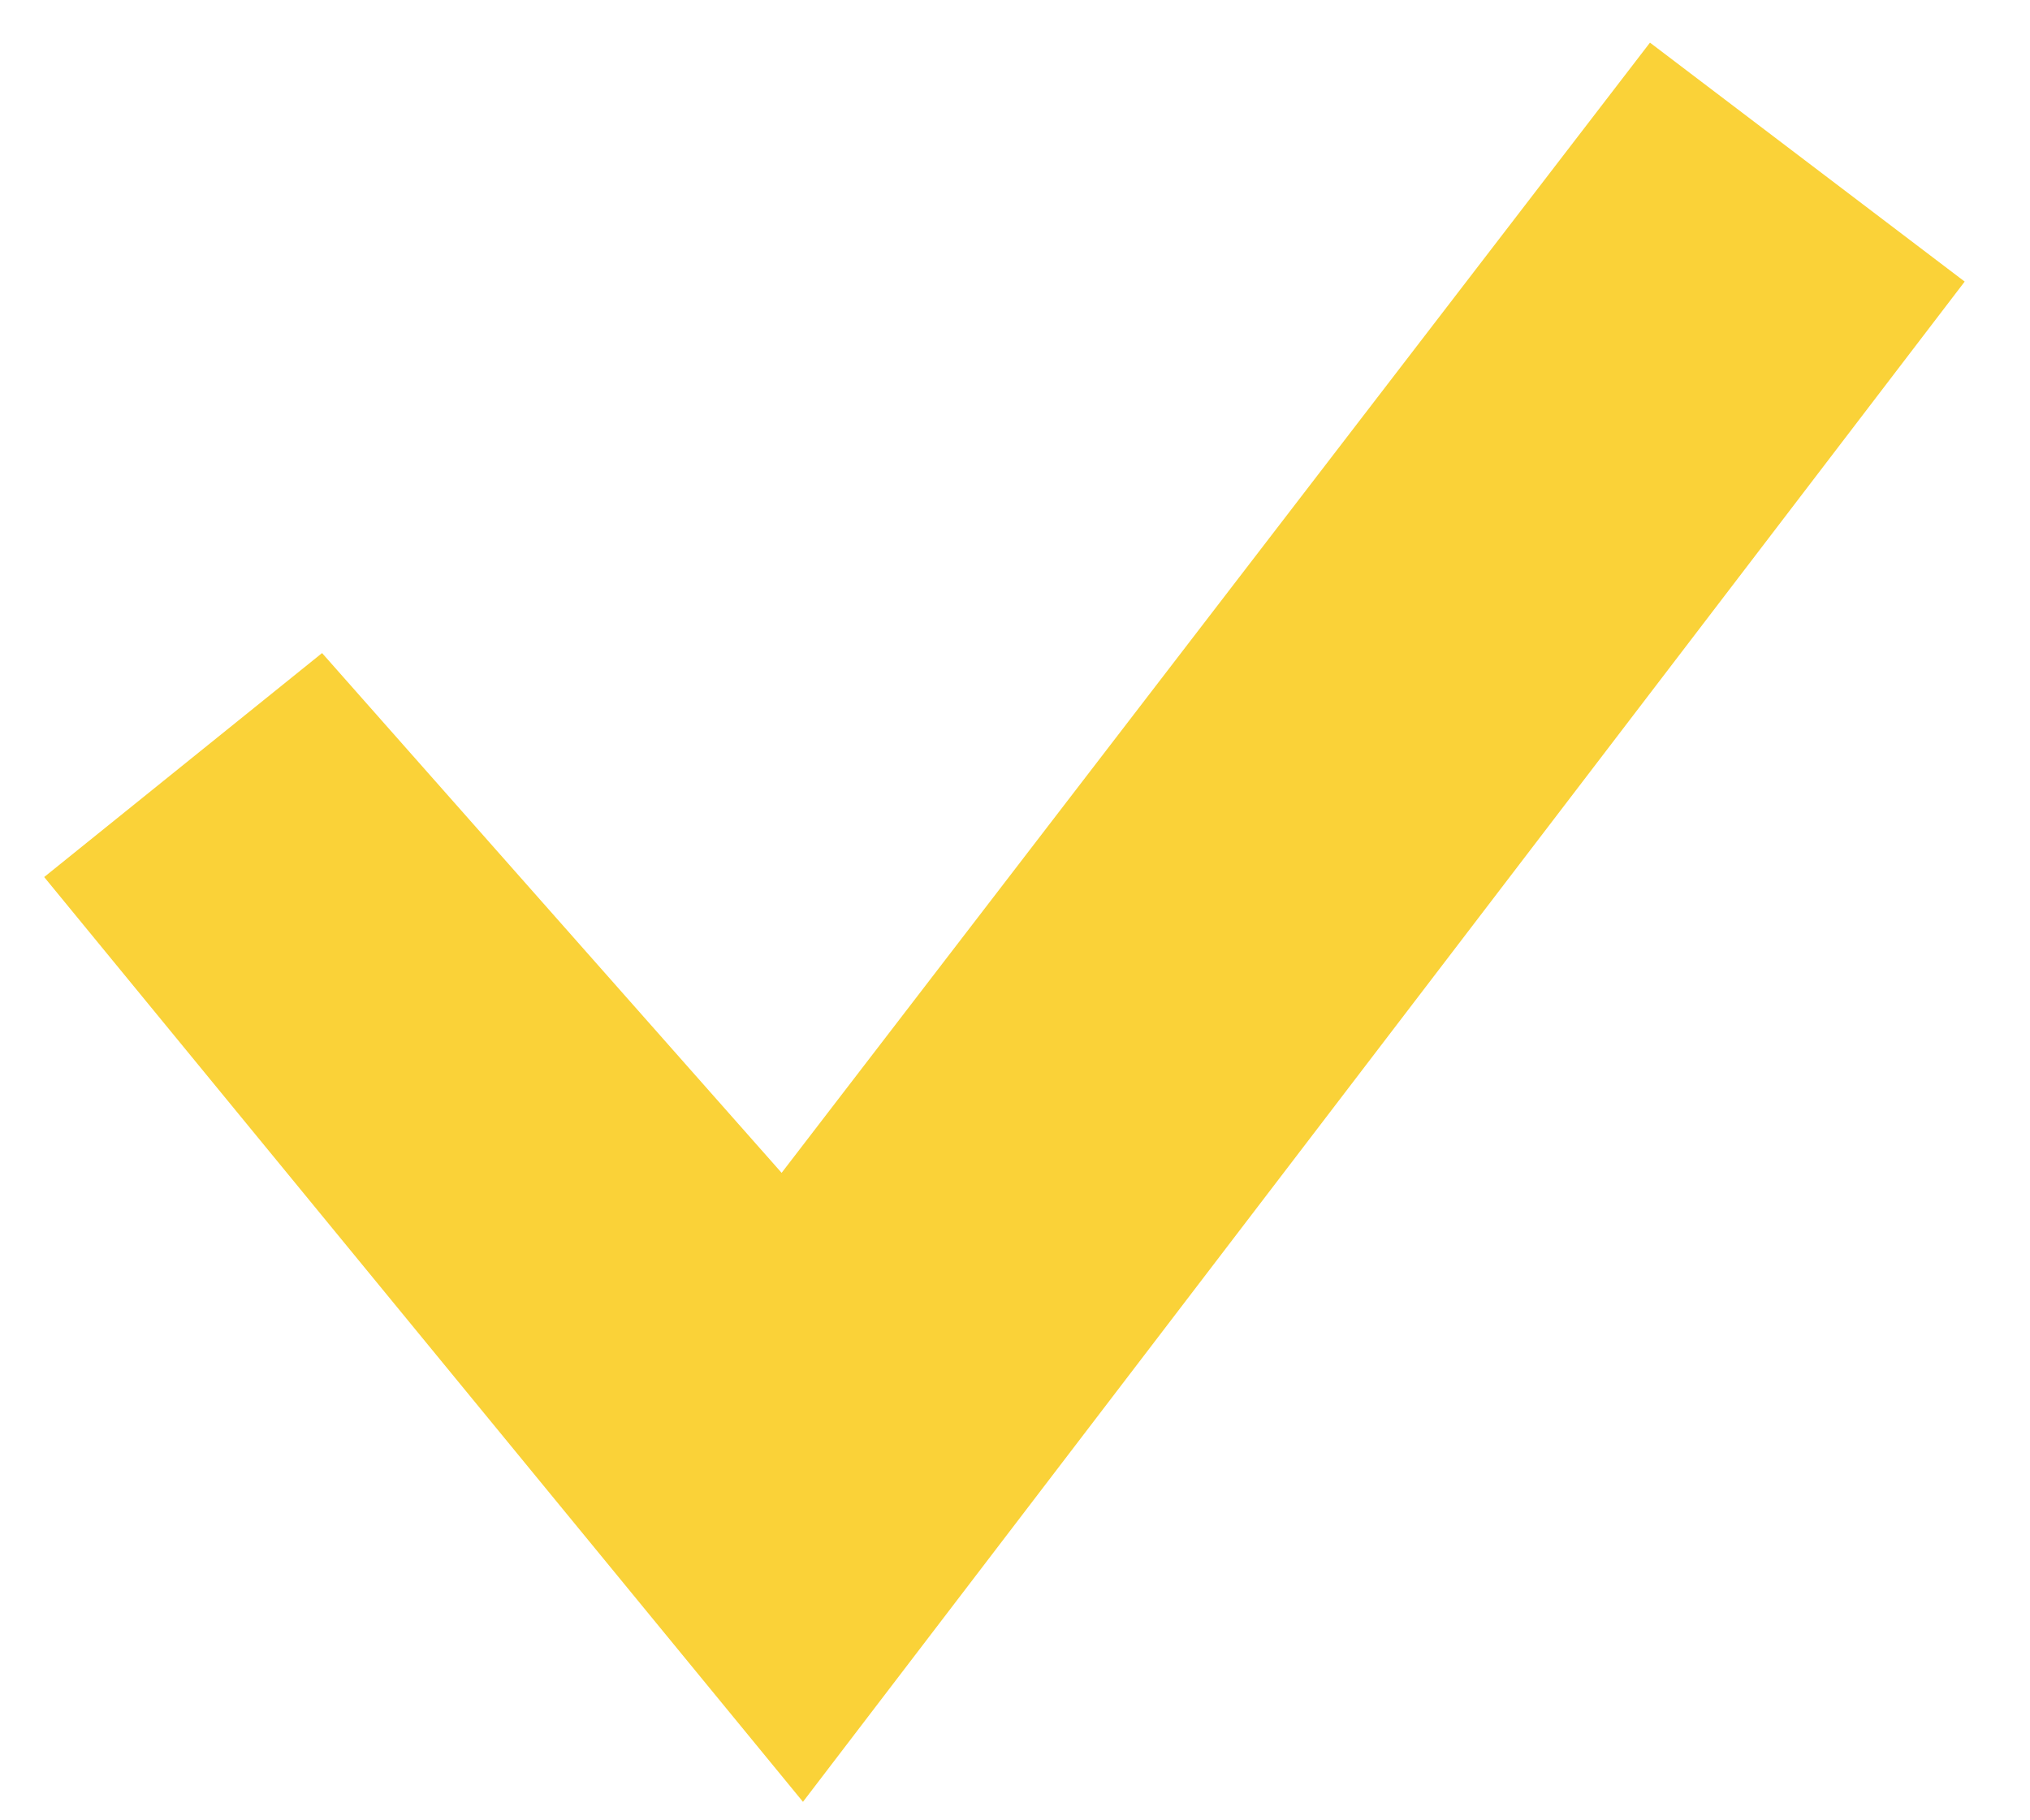
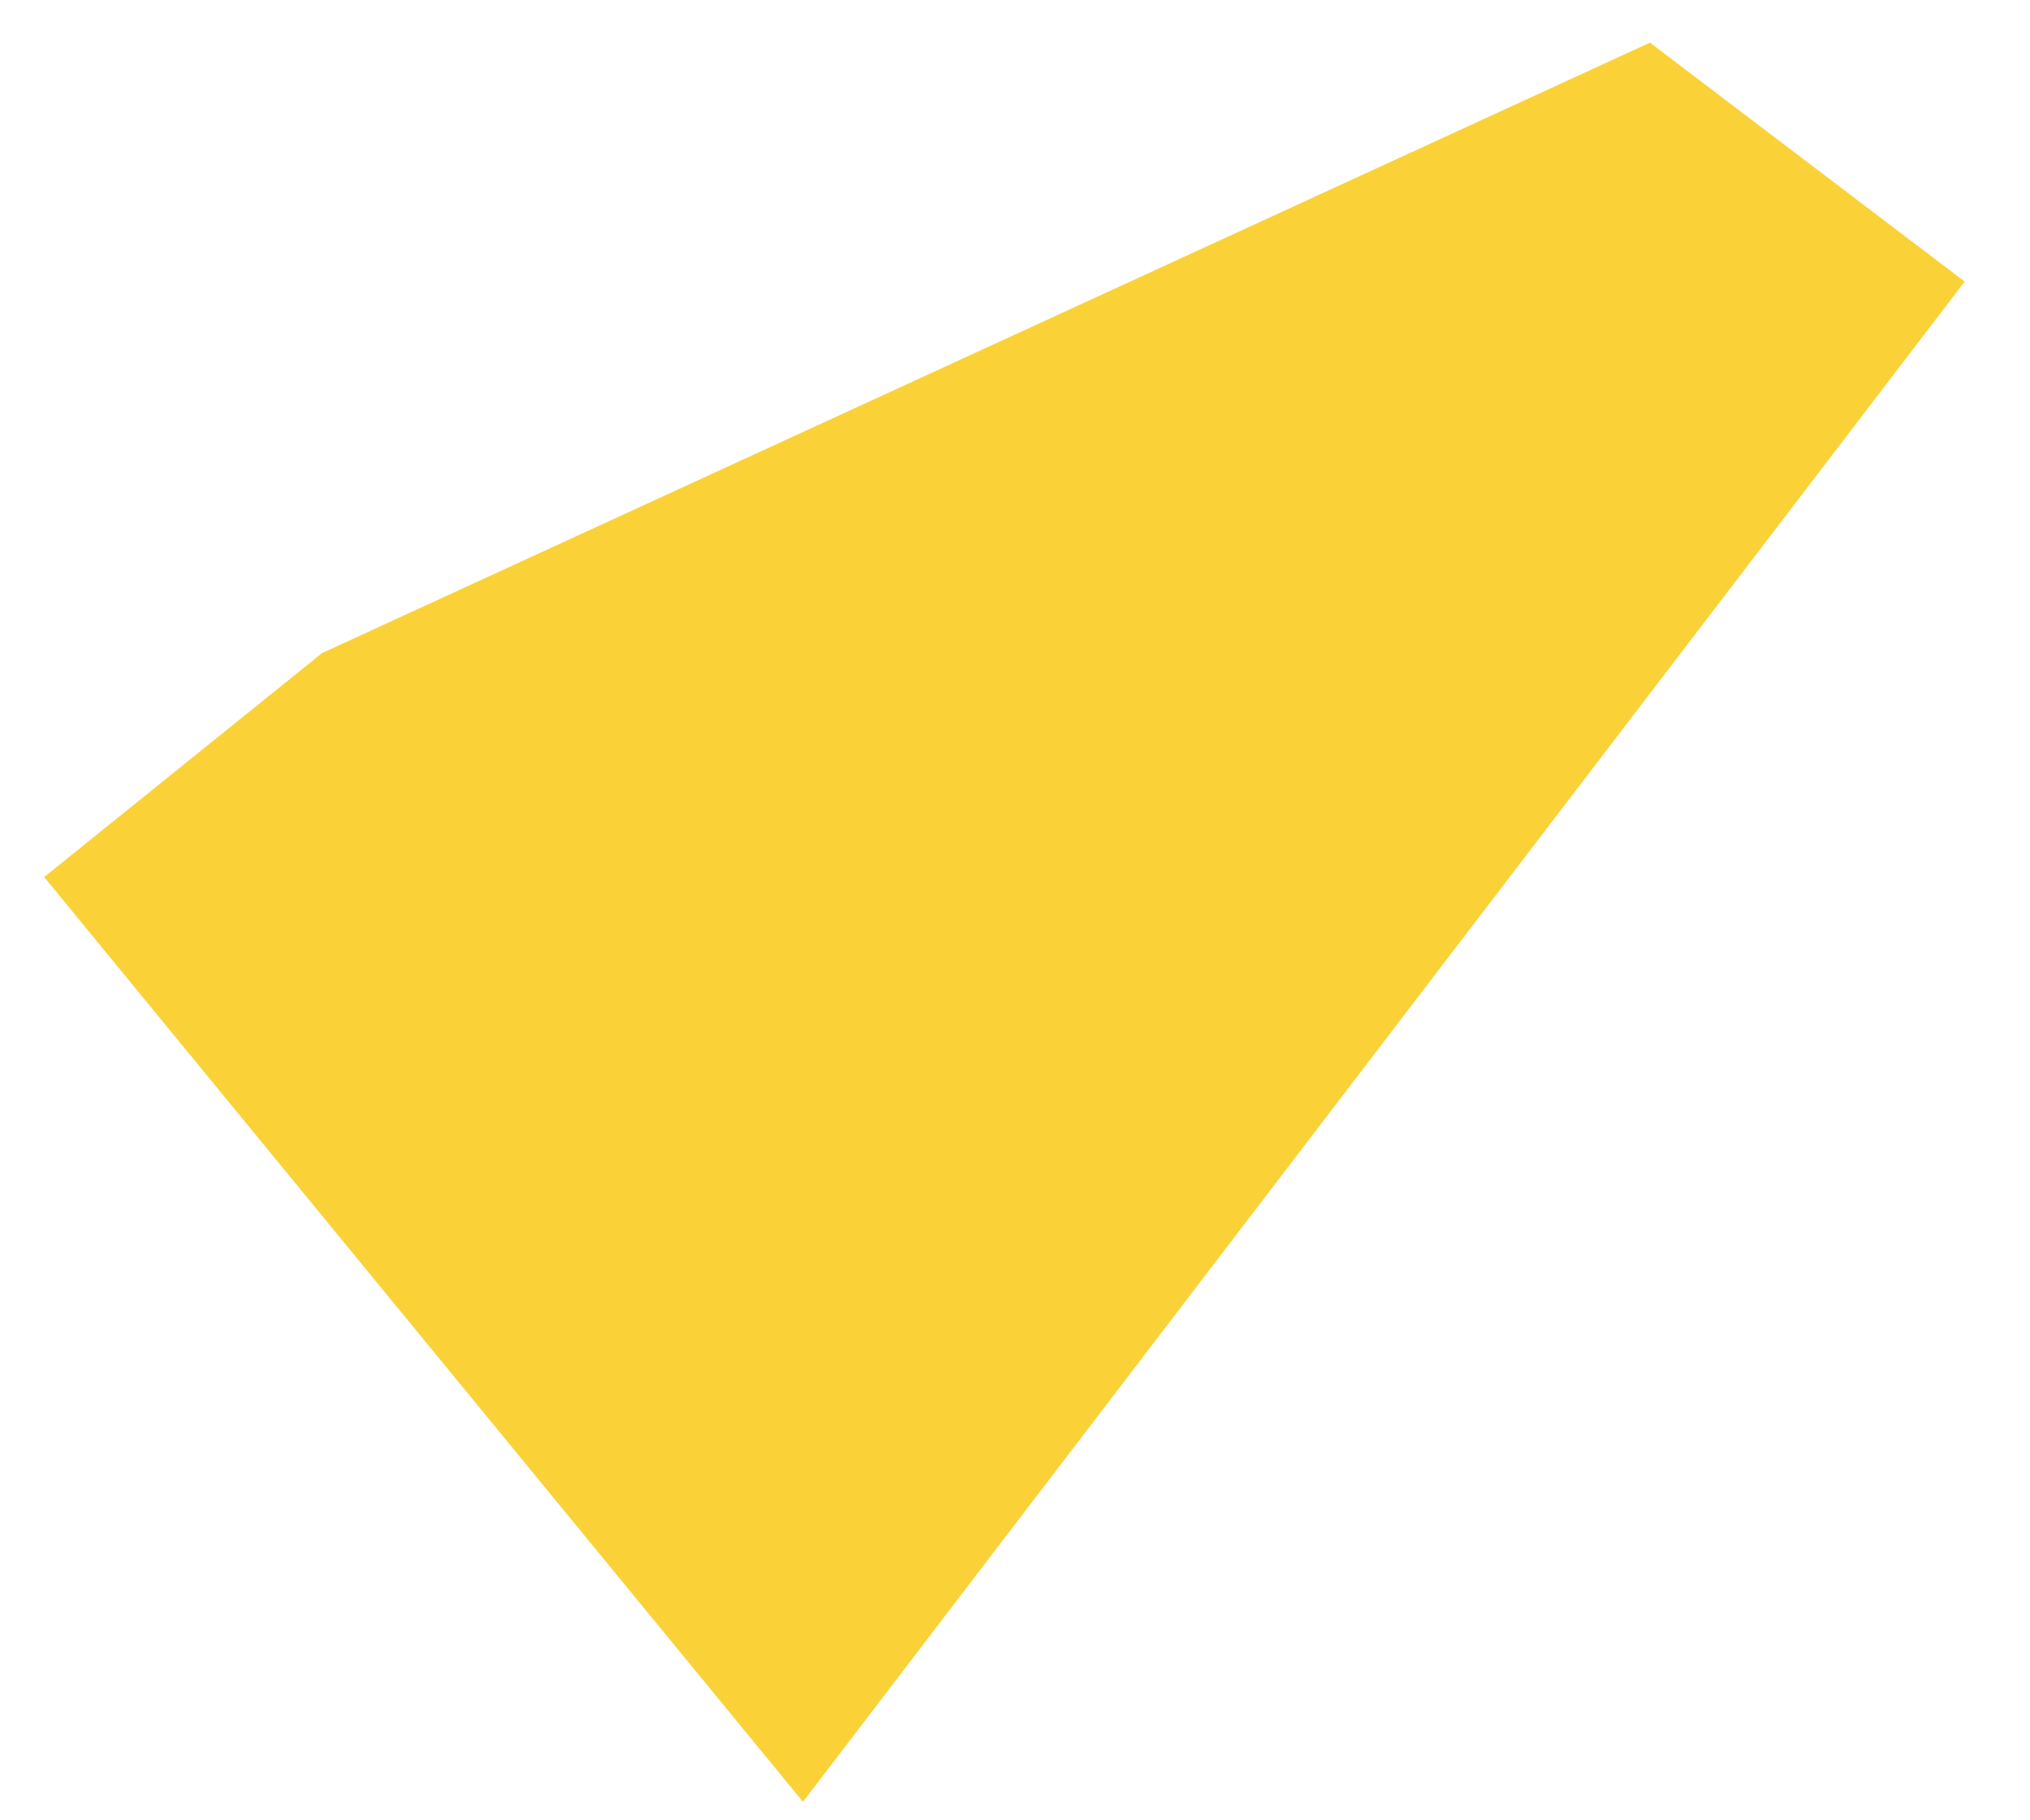
<svg xmlns="http://www.w3.org/2000/svg" width="29" height="26" viewBox="0 0 29 26" fill="none">
-   <path d="M11.471 25.736L0.631 12.527L4.601 9.328L11.166 16.752L23.571 0.609L28.067 4.022L11.471 25.736Z" fill="#FAD238" />
+   <path d="M11.471 25.736L0.631 12.527L4.601 9.328L23.571 0.609L28.067 4.022L11.471 25.736Z" fill="#FAD238" />
</svg>